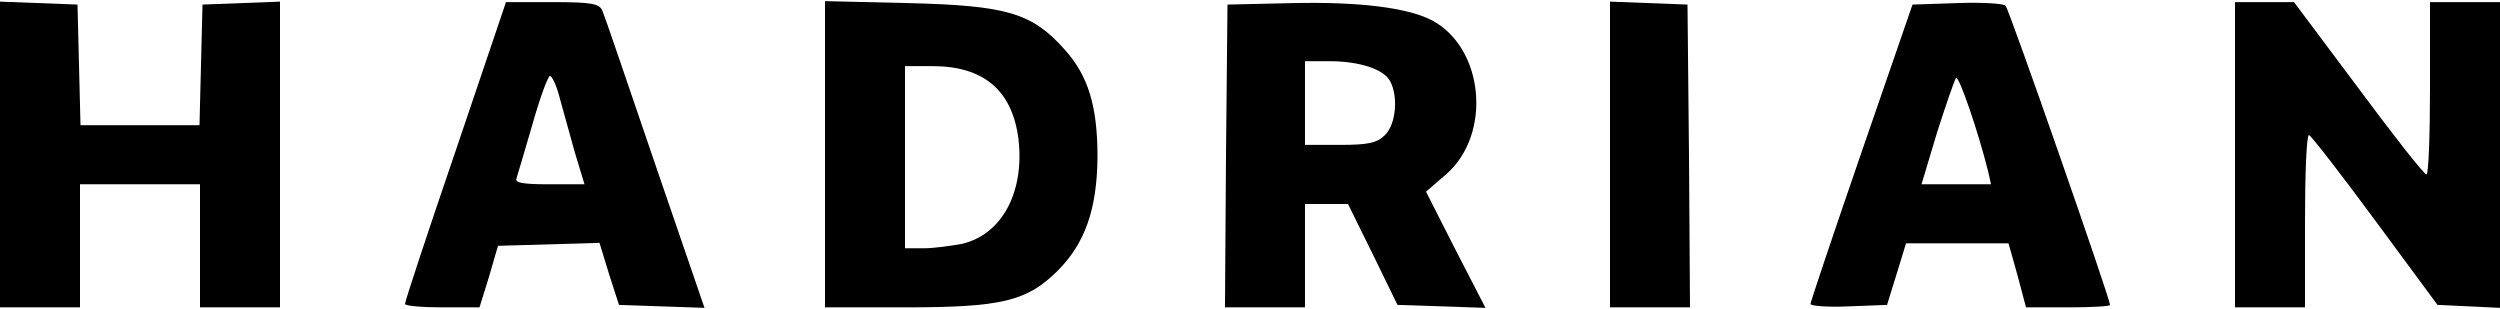
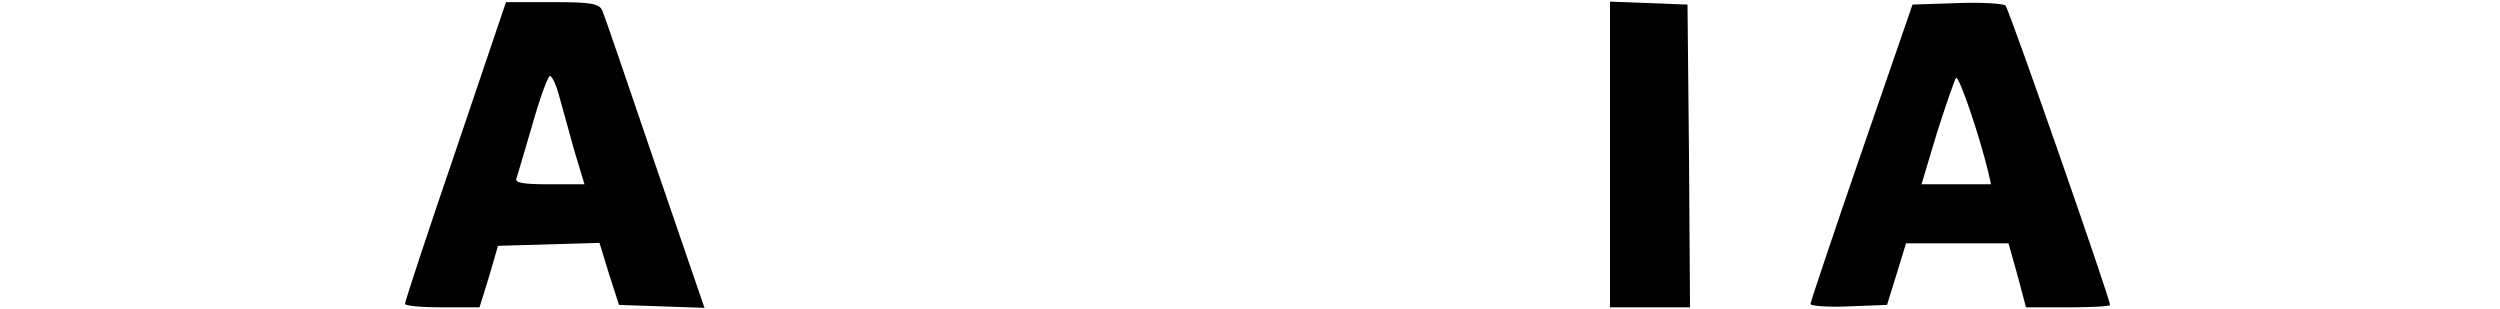
<svg xmlns="http://www.w3.org/2000/svg" width="178" height="22" viewBox="0 0 178 22" fill="none">
-   <path d="M0 0.116L5.518 0.326L5.732 8.914H14.204L14.418 0.326L19.936 0.116V21.884H14.24V13.121H5.696V21.884H0V0.116Z" fill="black" />
  <path d="M28.835 21.638C28.835 21.463 30.437 16.591 32.431 10.772L36.026 0.151H39.337C42.15 0.151 42.684 0.256 42.897 0.782C43.04 1.098 44.713 6.005 46.635 11.648L50.16 21.919L44.072 21.709L43.36 19.5L42.684 17.292L35.457 17.502L34.816 19.71L34.14 21.884H31.505C30.046 21.884 28.835 21.779 28.835 21.638ZM40.904 10.772C40.548 9.44 40.049 7.723 39.836 6.916C39.622 6.075 39.302 5.409 39.159 5.409C39.017 5.409 38.447 6.951 37.913 8.844C37.379 10.702 36.845 12.455 36.774 12.7C36.632 13.015 37.237 13.121 39.088 13.121H41.616L40.904 10.772Z" fill="black" />
-   <path d="M58.74 0.081L64.721 0.221C71.699 0.397 73.479 0.922 75.793 3.516C77.502 5.409 78.142 7.582 78.142 11.193C78.107 14.908 77.252 17.327 75.294 19.29C73.087 21.463 71.307 21.884 64.365 21.884H58.74V0.081ZM68.495 17.362C71.343 16.696 72.945 13.681 72.518 9.931C72.09 6.461 70.061 4.708 66.394 4.708H64.436V17.677H65.789C66.501 17.677 67.712 17.502 68.495 17.362Z" fill="black" />
-   <path d="M87.291 11.123L87.397 0.326L92.025 0.221C96.725 0.116 100.142 0.537 101.887 1.413C105.66 3.341 106.266 9.545 102.955 12.42L101.531 13.646L103.631 17.783L105.767 21.919L99.501 21.709L97.757 18.133L95.977 14.523H92.915V21.884H87.219L87.291 11.123ZM98.612 9.615C99.395 8.844 99.573 6.881 98.968 5.76C98.505 4.918 96.76 4.357 94.66 4.357H92.915V10.316H95.407C97.437 10.316 98.042 10.176 98.612 9.615Z" fill="black" />
  <path d="M114.632 0.116L120.15 0.326L120.257 11.123L120.328 21.884H114.632V0.116Z" fill="black" />
  <path d="M128.909 21.638C128.909 21.498 130.546 16.626 132.54 10.842L136.171 0.326L139.34 0.221C141.084 0.151 142.65 0.256 142.793 0.397C143.042 0.642 150.233 21.253 150.233 21.709C150.233 21.814 148.88 21.884 147.243 21.884H144.252L143.647 19.605L143.006 17.327H135.708L135.032 19.535L134.356 21.709L131.614 21.814C130.119 21.884 128.873 21.779 128.909 21.638ZM141.547 12.174C140.87 9.44 139.482 5.374 139.268 5.549C139.162 5.689 138.556 7.442 137.916 9.44L136.812 13.121H141.76L141.547 12.174Z" fill="black" />
-   <path d="M159.132 0.151H163.333L167.925 6.285C170.417 9.65 172.589 12.42 172.767 12.42C172.909 12.42 173.016 9.65 173.016 6.285V0.151H178V21.919L173.55 21.709L169.1 15.68C166.644 12.35 164.543 9.65 164.401 9.615C164.223 9.615 164.116 12.384 164.116 15.75V21.884H159.132V0.151Z" fill="black" />
</svg>